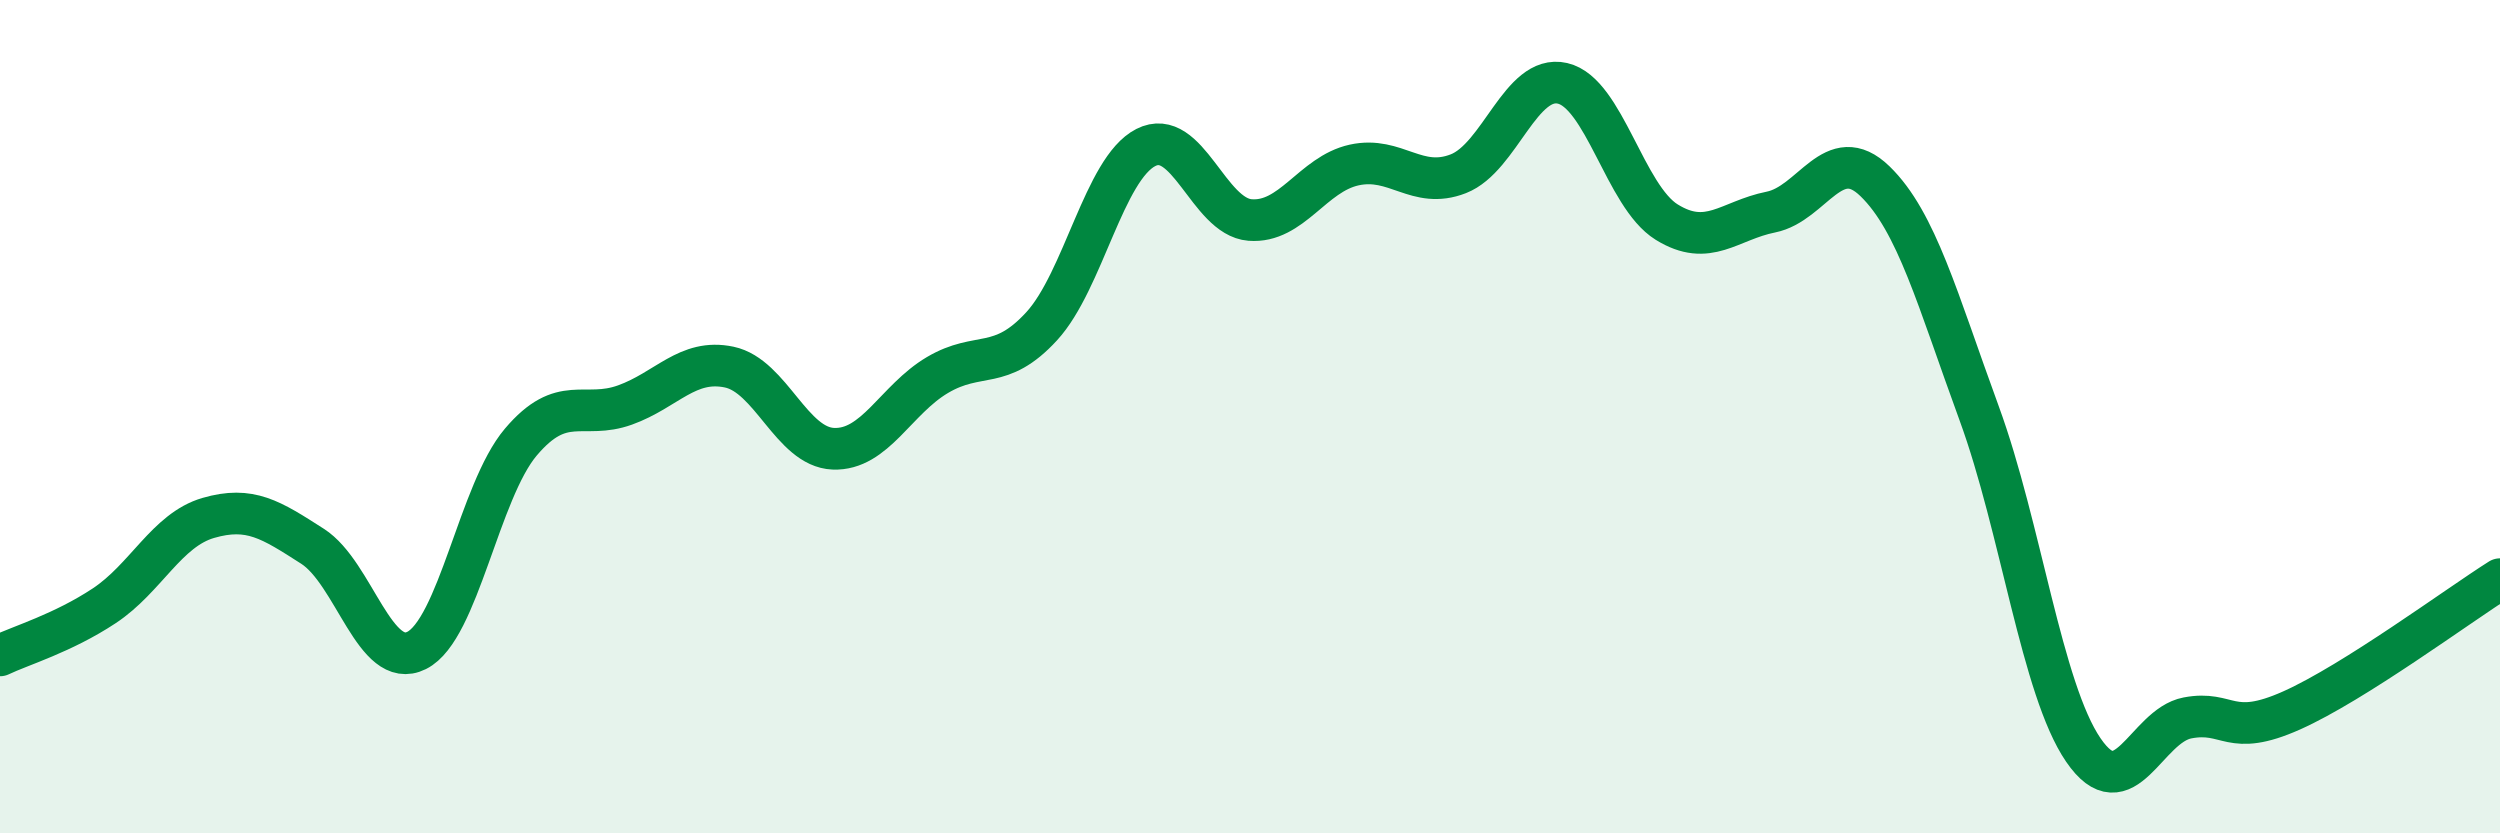
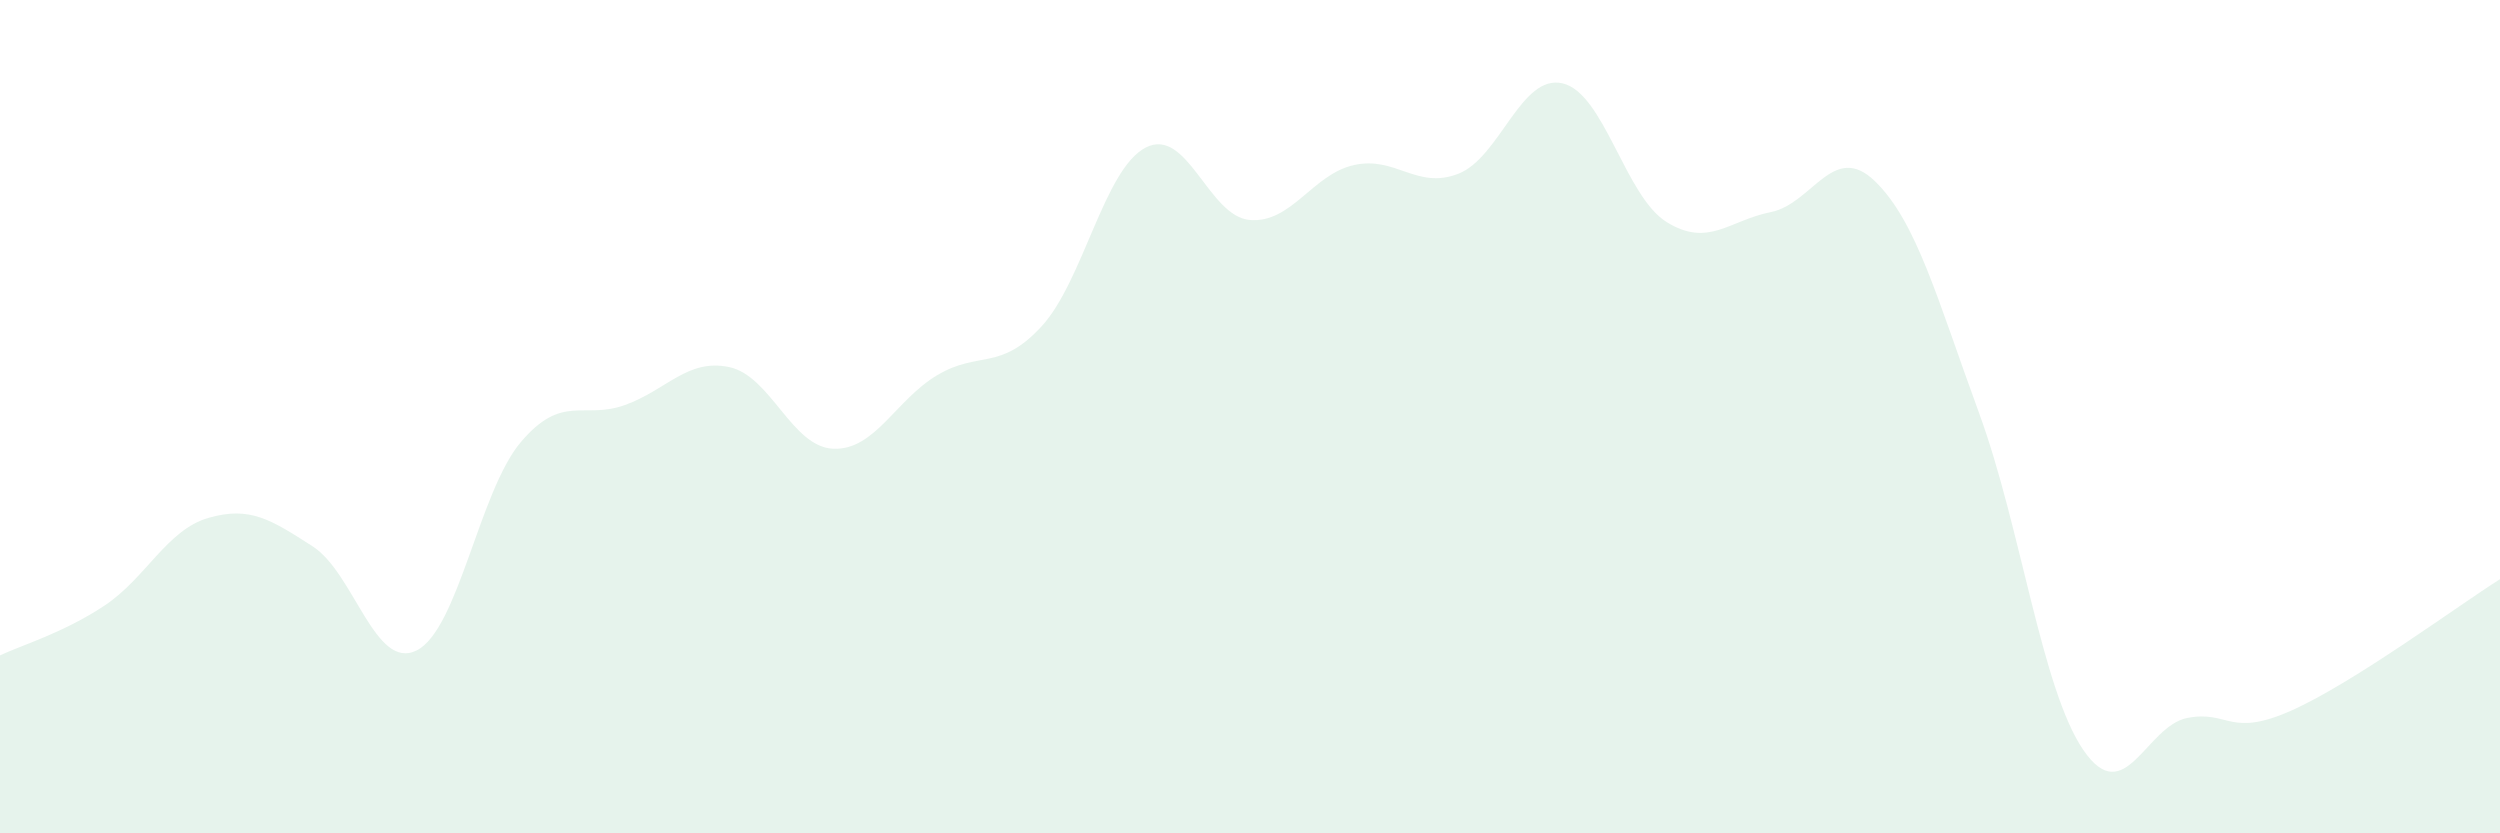
<svg xmlns="http://www.w3.org/2000/svg" width="60" height="20" viewBox="0 0 60 20">
  <path d="M 0,15.73 C 0.5,15.49 1.5,15.2 2.5,14.54 C 3.5,13.88 4,12.72 5,12.43 C 6,12.14 6.5,12.47 7.5,13.11 C 8.5,13.75 9,16.11 10,15.61 C 11,15.11 11.5,11.79 12.5,10.61 C 13.5,9.43 14,10.08 15,9.72 C 16,9.36 16.5,8.6 17.5,8.81 C 18.5,9.02 19,10.73 20,10.77 C 21,10.81 21.5,9.59 22.5,9 C 23.5,8.41 24,8.92 25,7.83 C 26,6.74 26.5,4.05 27.5,3.54 C 28.5,3.03 29,5.2 30,5.28 C 31,5.36 31.5,4.18 32.5,3.96 C 33.5,3.74 34,4.56 35,4.17 C 36,3.78 36.5,1.77 37.5,2 C 38.5,2.23 39,4.71 40,5.33 C 41,5.95 41.5,5.29 42.5,5.09 C 43.5,4.89 44,3.38 45,4.35 C 46,5.32 46.5,7.19 47.5,9.92 C 48.5,12.65 49,16.54 50,18 C 51,19.46 51.5,17.42 52.5,17.23 C 53.5,17.04 53.5,17.72 55,17.05 C 56.5,16.38 59,14.53 60,13.9L60 20L0 20Z" fill="#008740" opacity="0.1" stroke-linecap="round" stroke-linejoin="round" />
-   <path d="M 0,15.73 C 0.5,15.49 1.5,15.2 2.5,14.54 C 3.5,13.88 4,12.72 5,12.43 C 6,12.14 6.5,12.47 7.5,13.11 C 8.5,13.75 9,16.11 10,15.61 C 11,15.11 11.5,11.79 12.5,10.61 C 13.5,9.43 14,10.08 15,9.72 C 16,9.36 16.5,8.6 17.5,8.81 C 18.5,9.02 19,10.73 20,10.77 C 21,10.81 21.5,9.59 22.5,9 C 23.5,8.41 24,8.92 25,7.83 C 26,6.74 26.5,4.05 27.5,3.54 C 28.5,3.03 29,5.2 30,5.28 C 31,5.36 31.5,4.18 32.5,3.96 C 33.5,3.74 34,4.56 35,4.17 C 36,3.78 36.5,1.77 37.5,2 C 38.5,2.23 39,4.71 40,5.33 C 41,5.95 41.5,5.29 42.5,5.09 C 43.5,4.89 44,3.38 45,4.35 C 46,5.32 46.5,7.19 47.5,9.92 C 48.5,12.65 49,16.54 50,18 C 51,19.46 51.5,17.42 52.5,17.23 C 53.5,17.04 53.5,17.72 55,17.05 C 56.5,16.38 59,14.53 60,13.9" stroke="#008740" stroke-width="1" fill="none" stroke-linecap="round" stroke-linejoin="round" />
</svg>